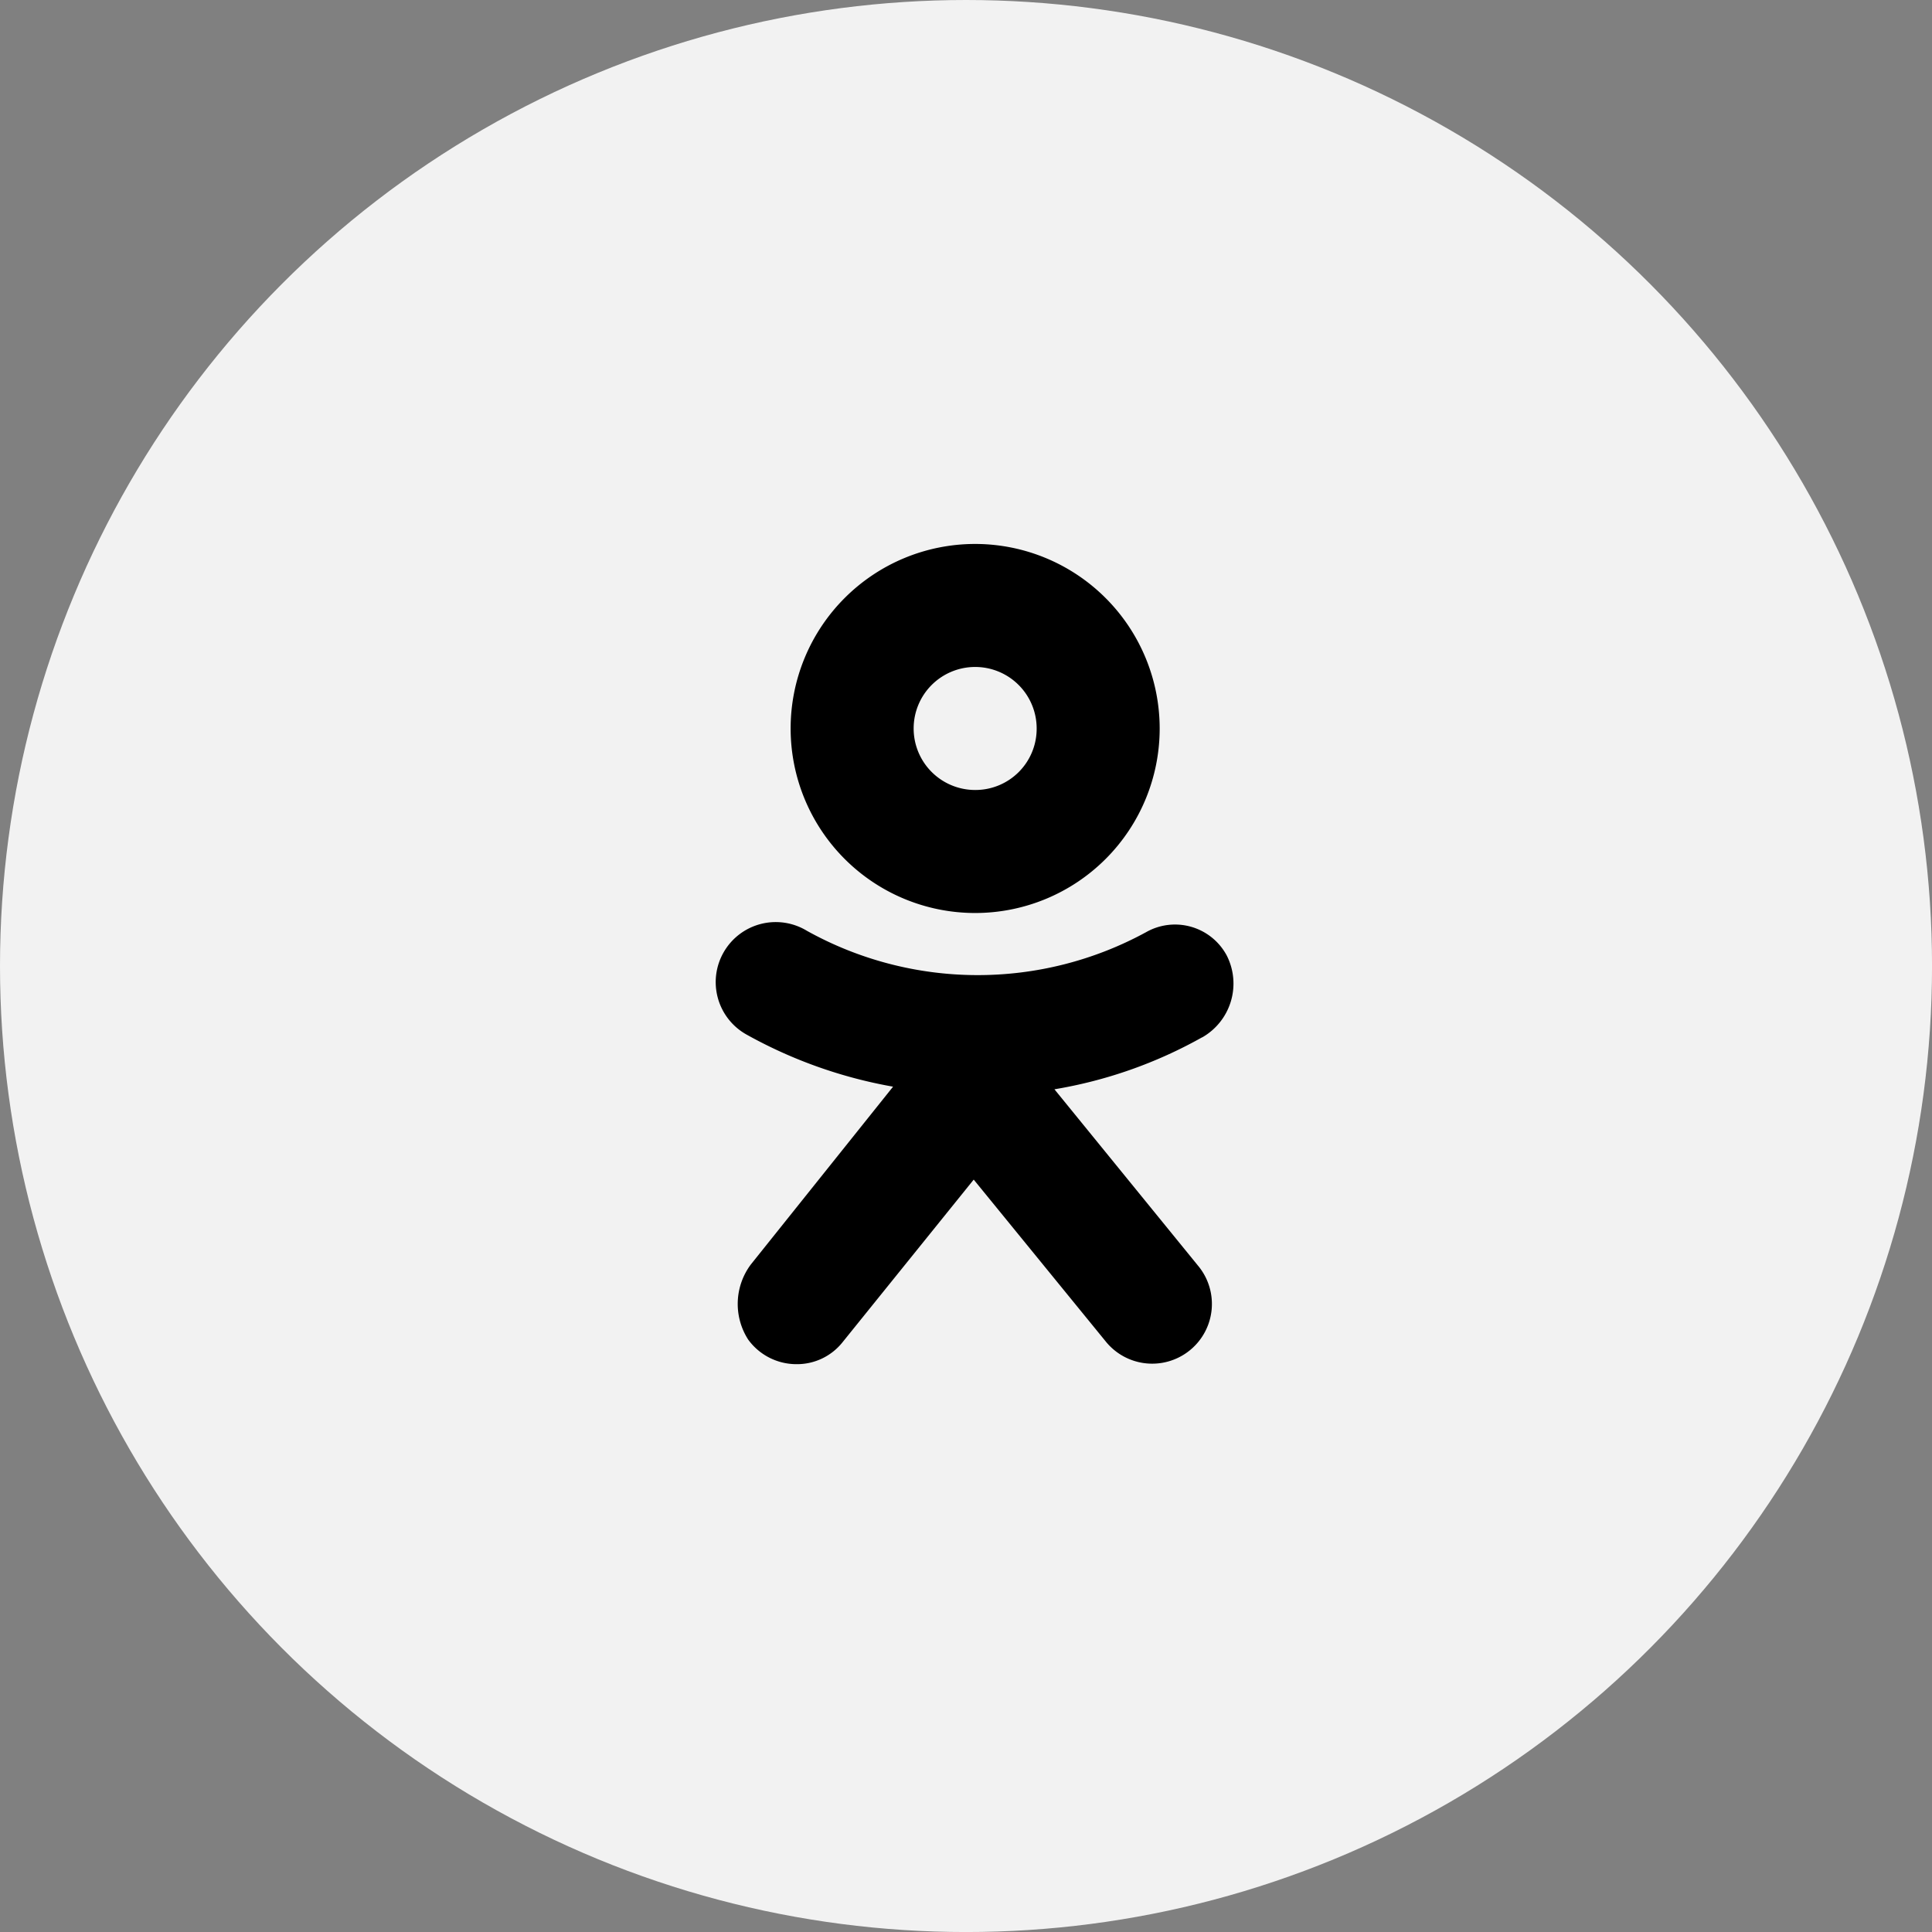
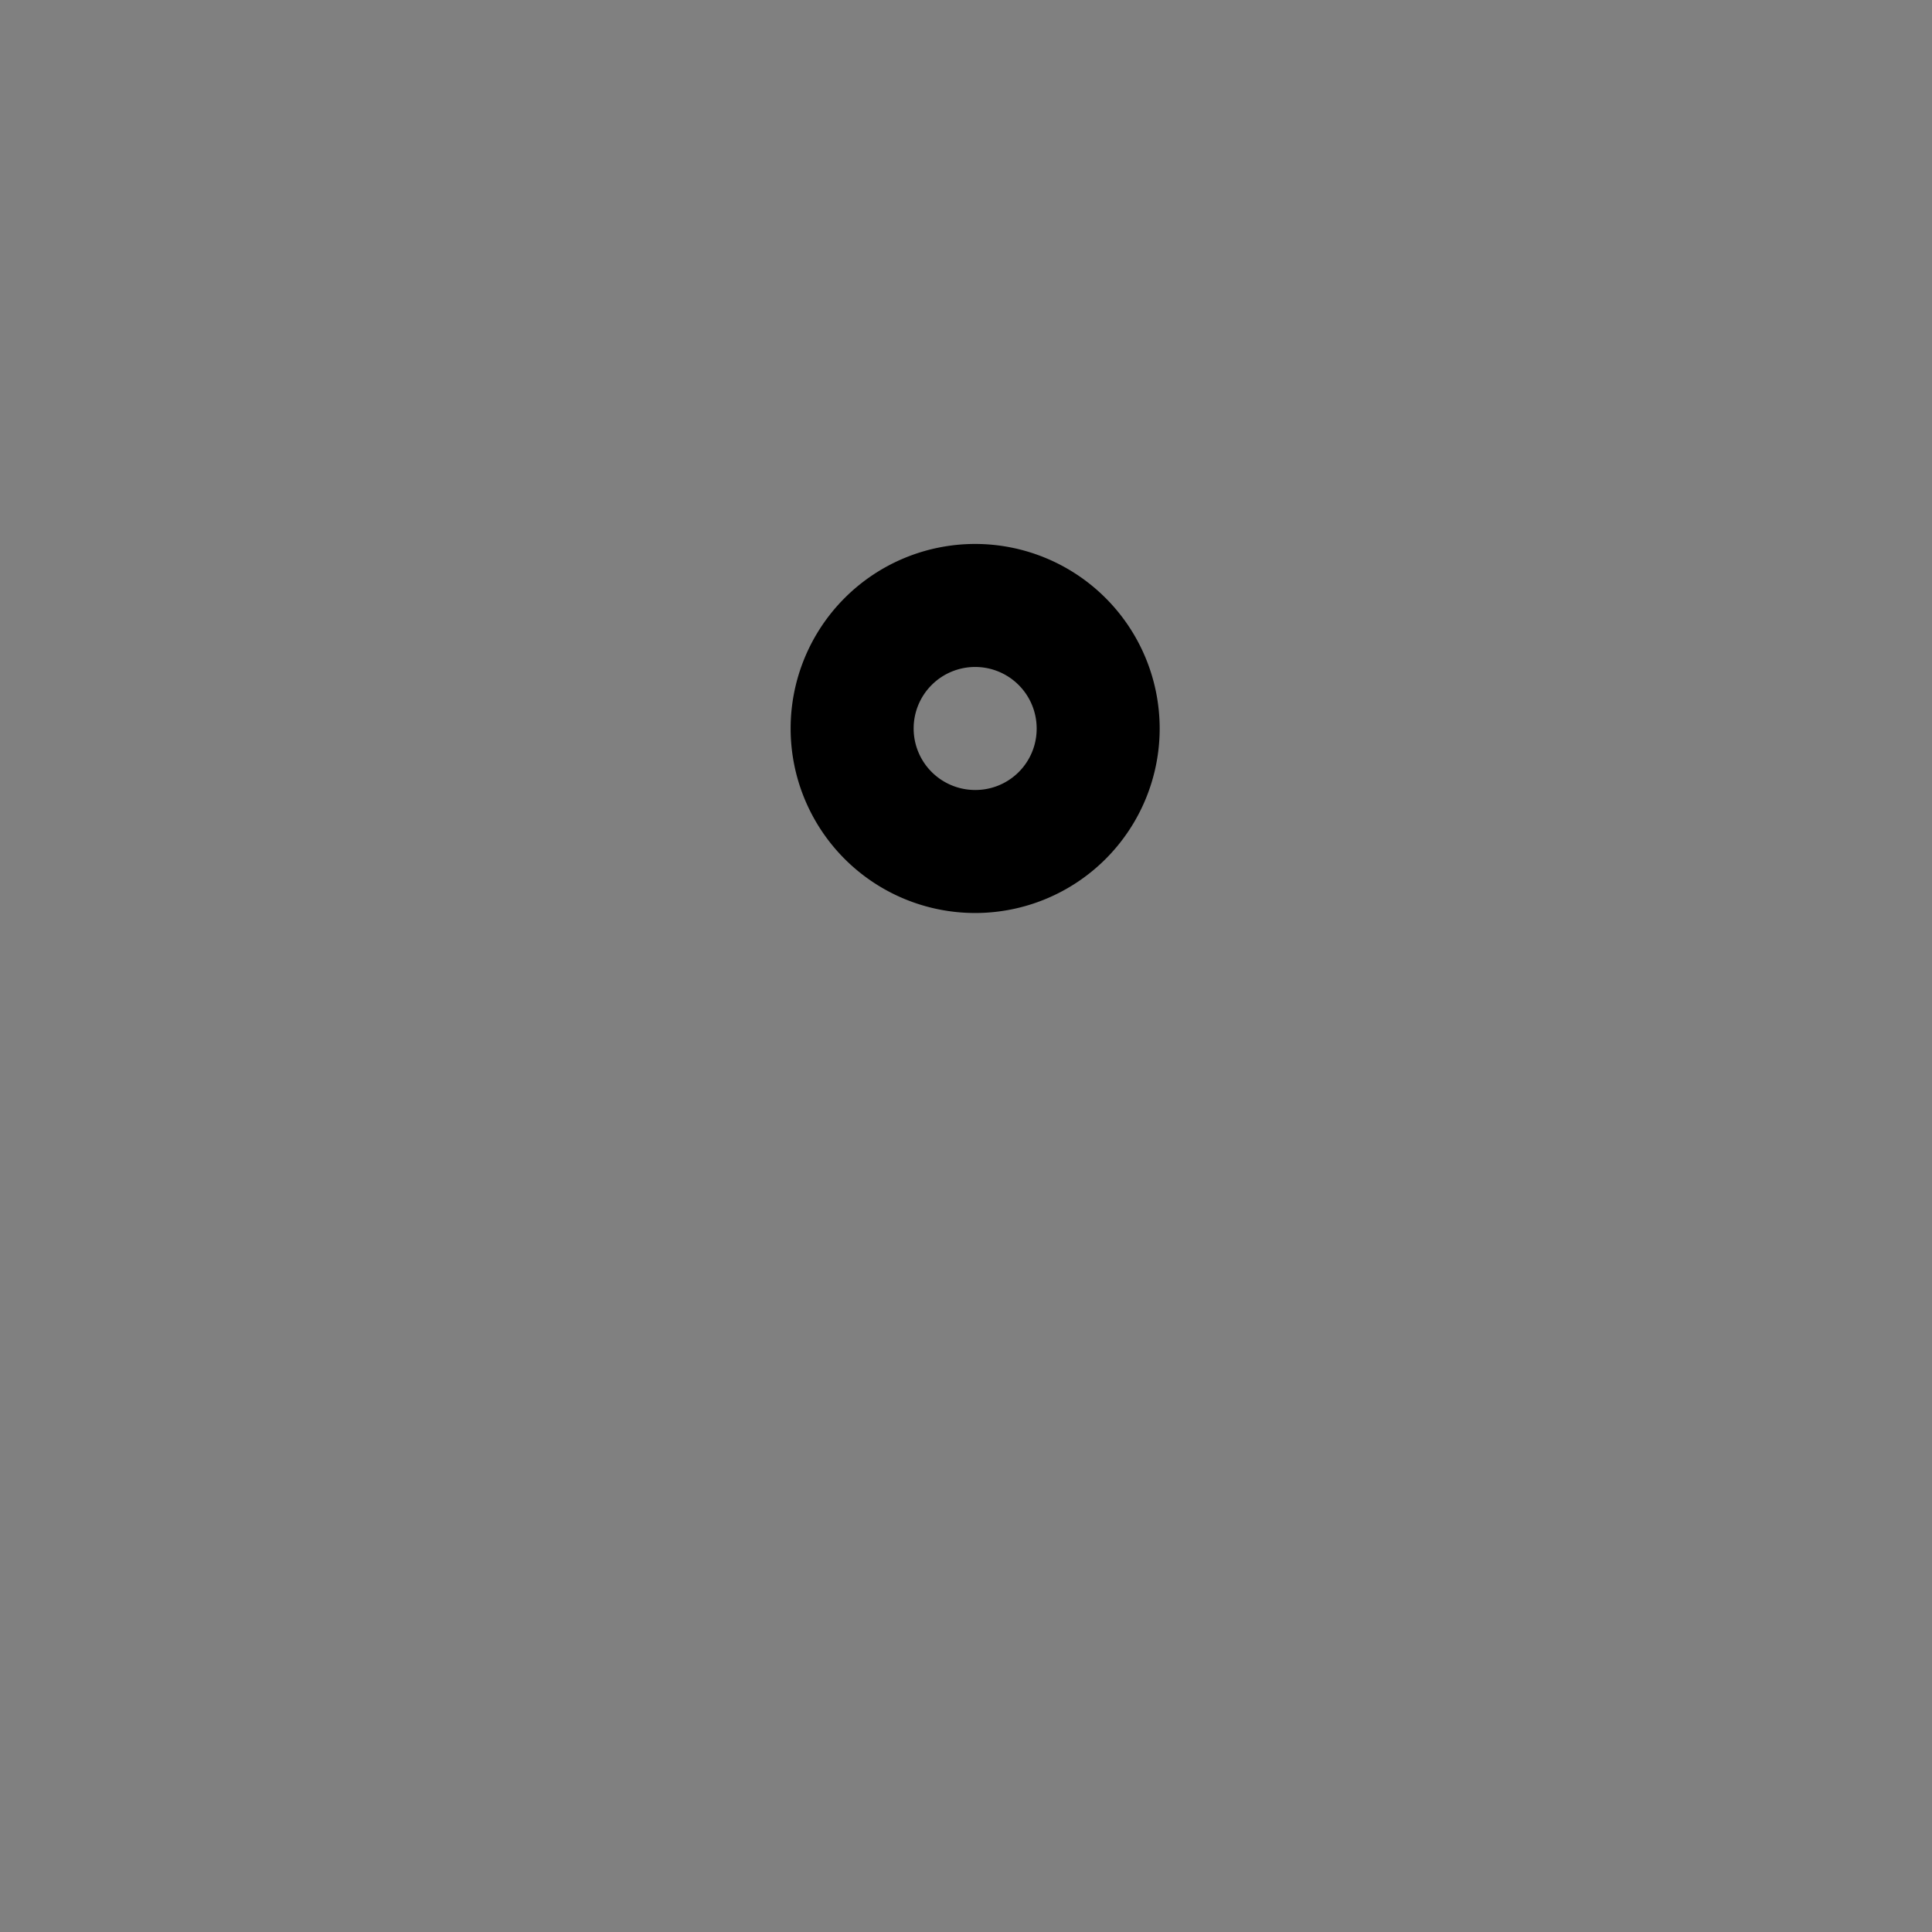
<svg xmlns="http://www.w3.org/2000/svg" width="65.523" height="65.523" viewBox="0 0 65.523 65.523">
  <rect x="0" y="0" width="65.523" height="65.523" fill="#808080" stroke="none" />
  <g id="Group_5228" data-name="Group 5228" transform="translate(-1120.175 -14576.361)">
    <g id="Group_5195" data-name="Group 5195" transform="translate(1120.175 14576.361)">
-       <circle id="Ellipse_299" data-name="Ellipse 299" cx="32.762" cy="32.762" r="32.762" fill="#f2f2f2" />
      <g id="Layer_11" transform="translate(24.318 18.448)">
        <g id="Group_5185" data-name="Group 5185" transform="translate(0 0)">
          <g id="Group_5183" data-name="Group 5183" transform="translate(2.496)">
            <path id="Path_77919" data-name="Path 77919" d="M24.758,2a6.258,6.258,0,1,0,6.258,6.258A6.262,6.262,0,0,0,24.758,2Zm0,8.344a2.086,2.086,0,1,1,2.086-2.086A2.077,2.077,0,0,1,24.758,10.344Z" transform="translate(-18.5 -2)" />
          </g>
          <g id="Group_5184" data-name="Group 5184" transform="translate(0 12.848)">
-             <path id="Path_77920" data-name="Path 77920" d="M29.565,33.6a15.391,15.391,0,0,1-5.007,1.762l4.868,5.98a2.024,2.024,0,1,1-3.106,2.6l-4.5-5.517-4.45,5.517a1.972,1.972,0,0,1-1.576.742,2.021,2.021,0,0,1-1.623-.834,2.236,2.236,0,0,1,.093-2.55l4.821-6.027a15.864,15.864,0,0,1-4.96-1.762,2.036,2.036,0,1,1,2.04-3.523,11.92,11.92,0,0,0,11.5.046,1.989,1.989,0,0,1,2.735.788,2.1,2.1,0,0,1-.834,2.781Z" transform="translate(-13.115 -29.715)" />
-           </g>
+             </g>
        </g>
      </g>
    </g>
  </g>
</svg>